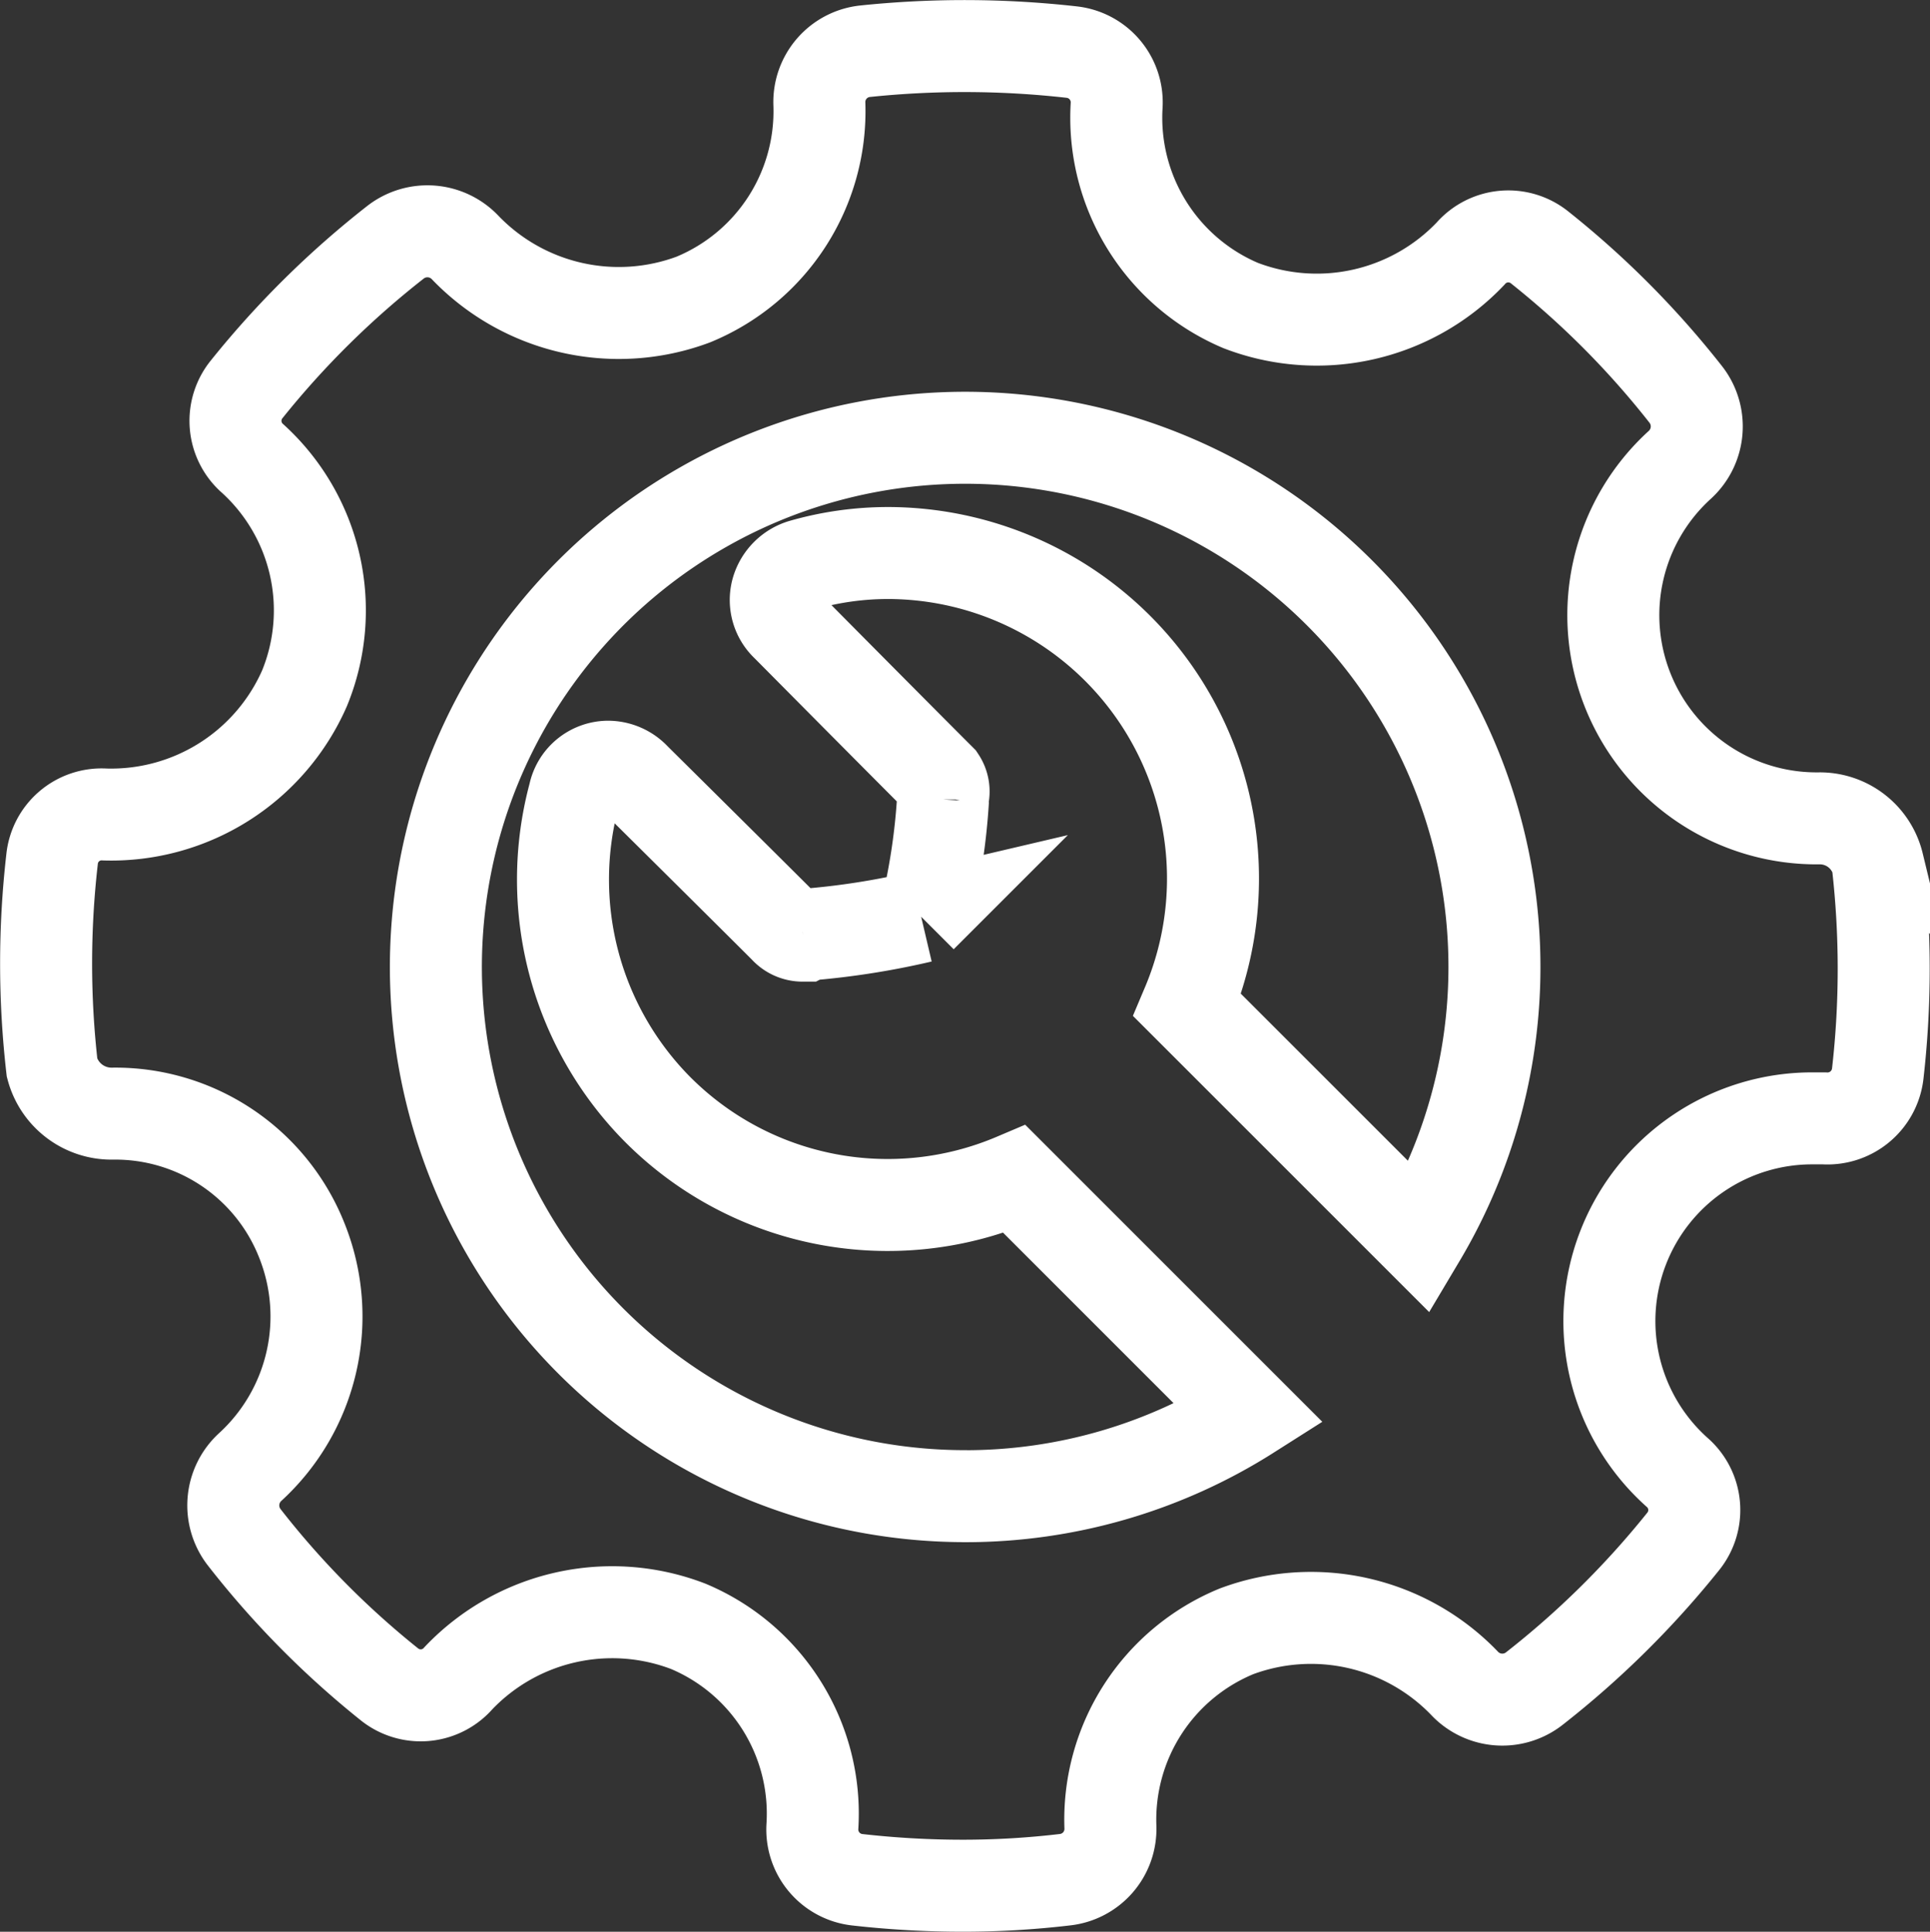
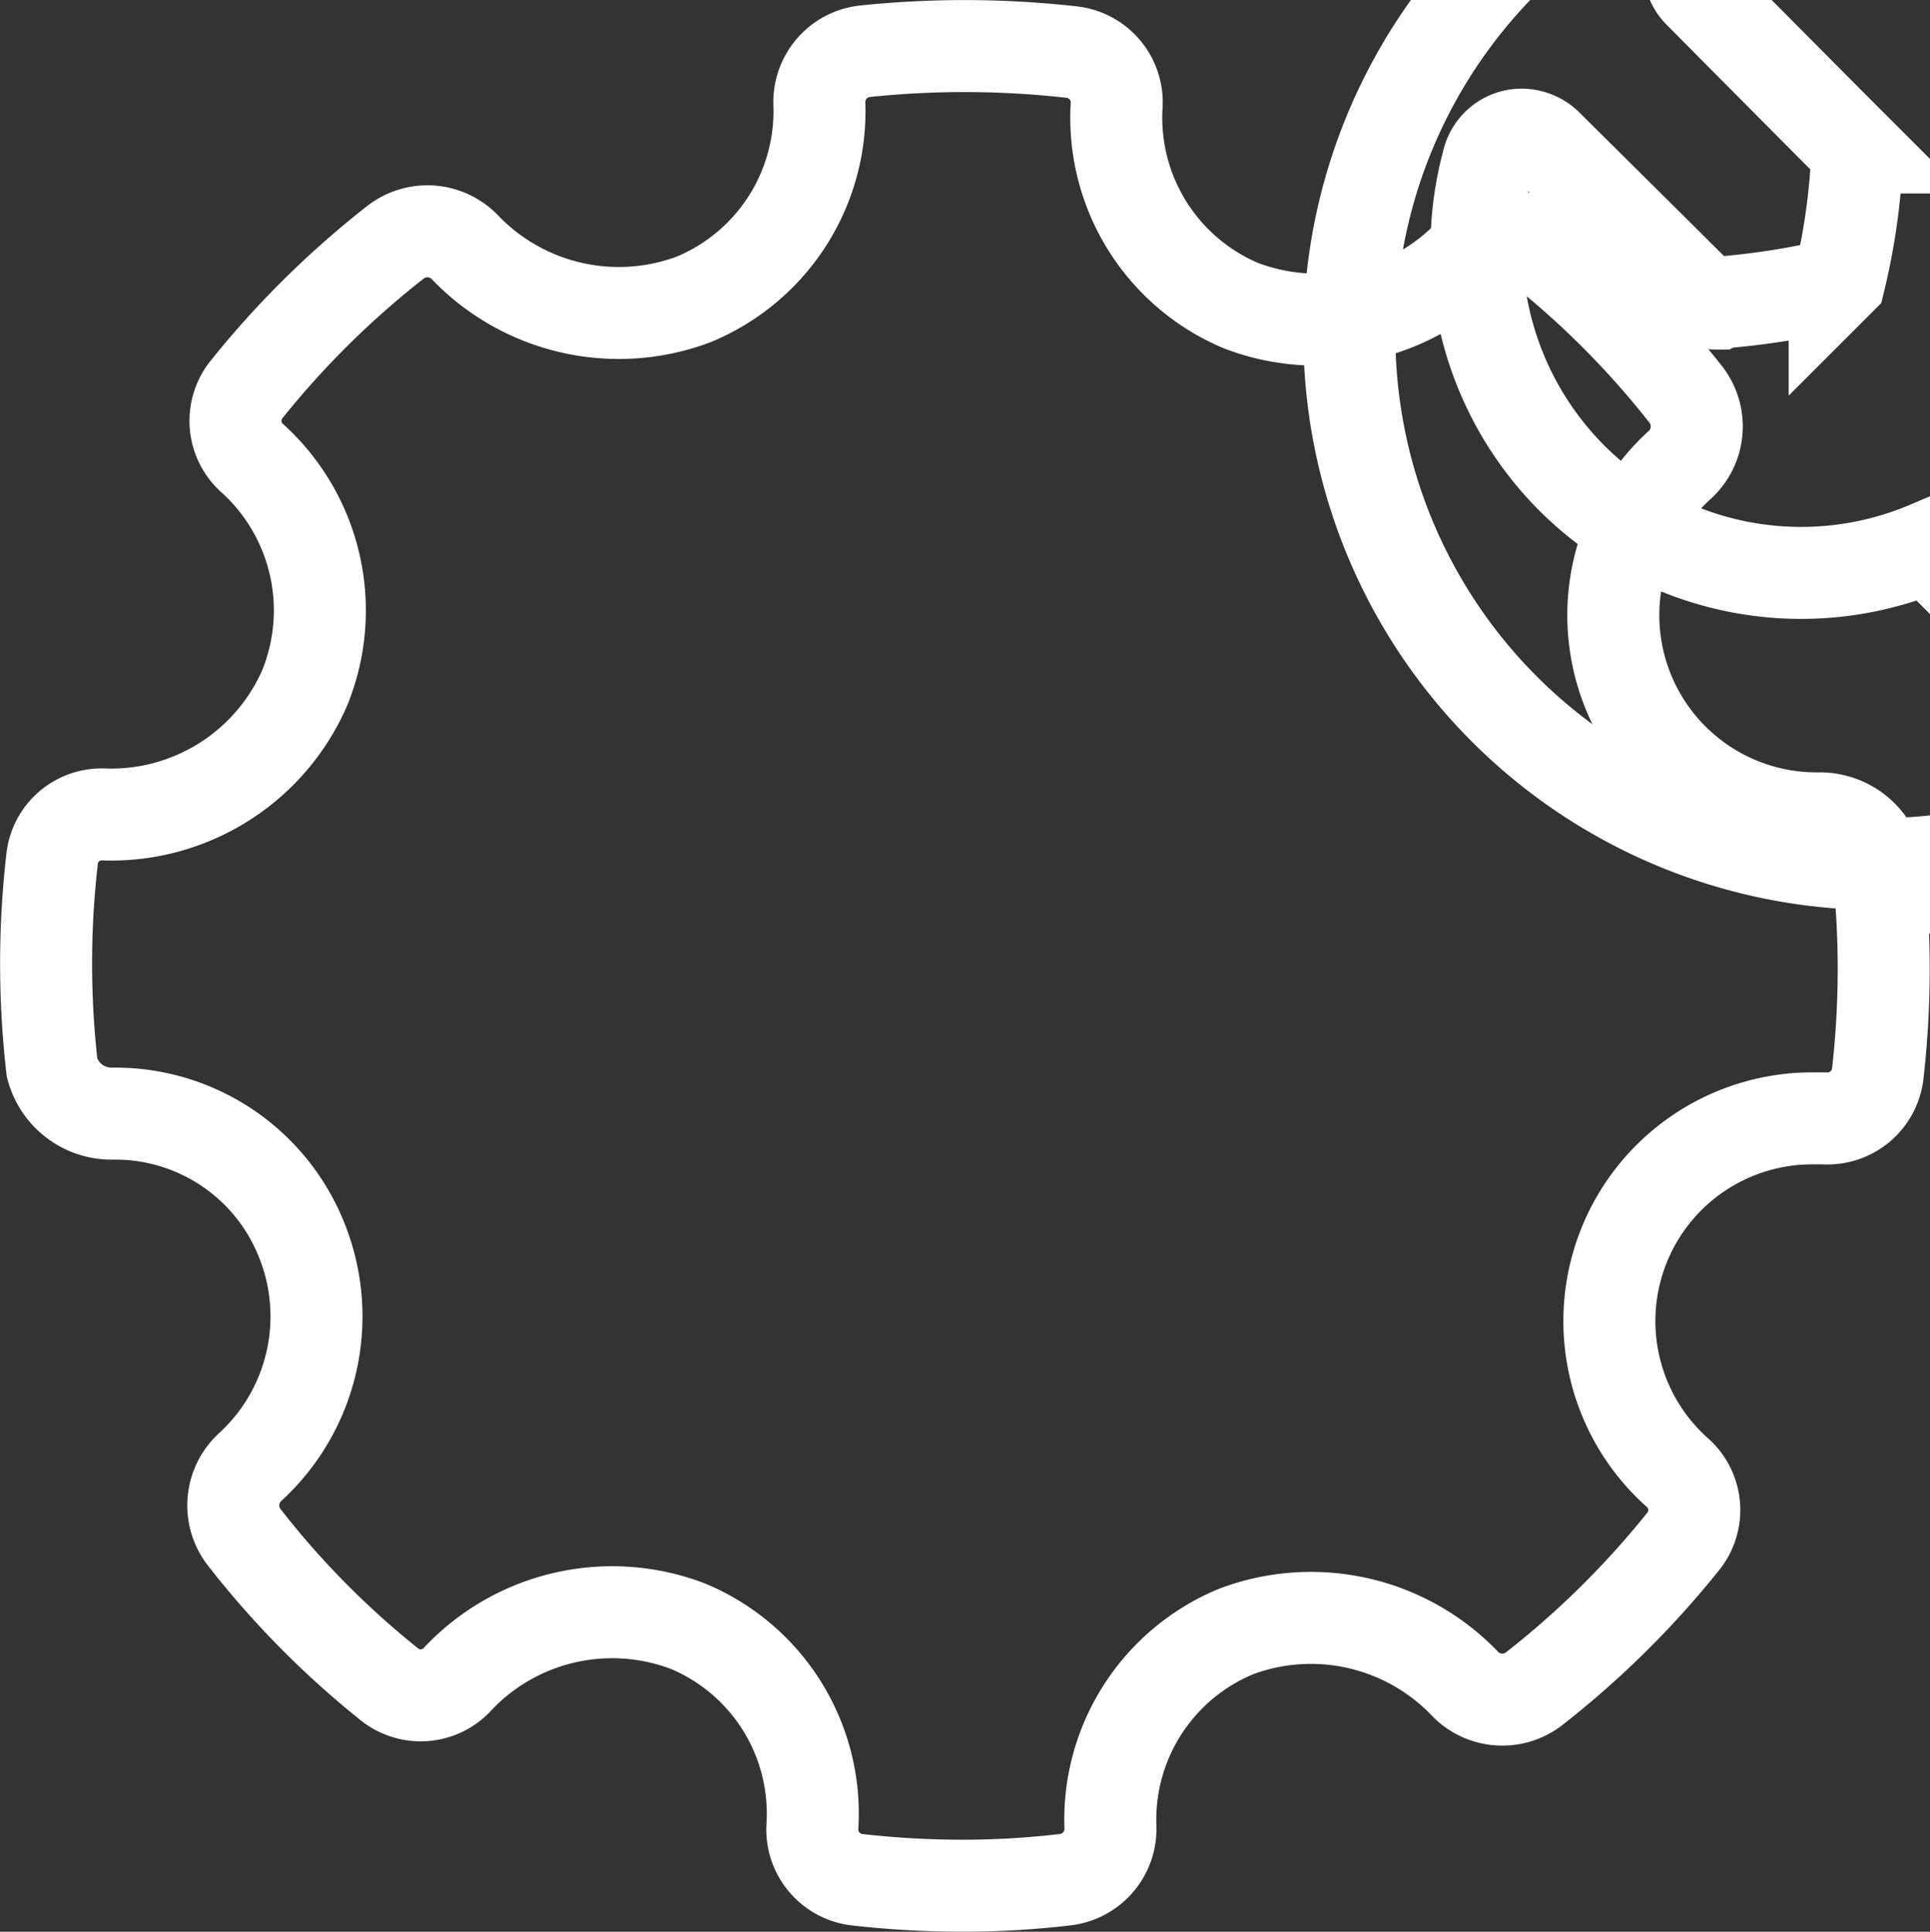
<svg xmlns="http://www.w3.org/2000/svg" viewBox="0 0 41.956 42.001">
  <rect x="0" y="0" width="41.956" height="42.001" fill="#333333" stroke="none" />
-   <path d="M40.825 18.787a1.3 1.3 0 0 0-1.275-.994 4.418 4.418 0 0 1-3.025-7.693 1.131 1.131 0 0 0 .13-1.513 19.34 19.34 0 0 0-3.176-3.2 1.087 1.087 0 0 0-1.513.13 4.613 4.613 0 0 1-4.992 1.127 4.434 4.434 0 0 1-2.7-4.343 1.1 1.1 0 0 0-.973-1.168 20.836 20.836 0 0 0-4.495-.019 1.111 1.111 0 0 0-.994 1.145 4.428 4.428 0 0 1-2.744 4.255A4.631 4.631 0 0 1 10.12 5.39a1.131 1.131 0 0 0-1.513-.13 19.726 19.726 0 0 0-3.241 3.2 1.087 1.087 0 0 0 .13 1.513 4.463 4.463 0 0 1 1.124 4.992 4.592 4.592 0 0 1-4.343 2.744 1.082 1.082 0 0 0-1.145.972 19.917 19.917 0 0 0 0 4.538 1.336 1.336 0 0 0 1.318.994 4.36 4.36 0 0 1 4.106 2.744 4.44 4.44 0 0 1-1.125 4.947 1.131 1.131 0 0 0-.13 1.51 19.213 19.213 0 0 0 3.155 3.2 1.087 1.087 0 0 0 1.513-.13 4.613 4.613 0 0 1 4.992-1.124 4.415 4.415 0 0 1 2.7 4.343 1.1 1.1 0 0 0 .972 1.167 20.443 20.443 0 0 0 2.312.13 18.847 18.847 0 0 0 2.2-.13 1.111 1.111 0 0 0 .994-1.145 4.428 4.428 0 0 1 2.744-4.257 4.631 4.631 0 0 1 4.948 1.124 1.128 1.128 0 0 0 1.513.13 19.726 19.726 0 0 0 3.241-3.2 1.087 1.087 0 0 0-.13-1.513 4.408 4.408 0 0 1 2.96-7.693h.238a1.1 1.1 0 0 0 1.167-.972 20.106 20.106 0 0 0 0-4.559zM20.967 32.53a11.506 11.506 0 1 1 9.9-5.618l-5.056-5.056a7.077 7.077 0 0 0-6.5-9.832 6.77 6.77 0 0 0-1.858.259.816.816 0 0 0-.562.562.757.757 0 0 0 .216.756s2.485 2.507 3.328 3.349a.468.468 0 0 1 .065.367v.065a14.08 14.08 0 0 1-.367 2.442l-.043.043-.065.065a16.793 16.793 0 0 1-2.485.389h0l-.043.022h-.043a.509.509 0 0 1-.389-.173c-.864-.864-3.263-3.241-3.263-3.241a.8.8 0 0 0-.583-.259.757.757 0 0 0-.735.605 7.1 7.1 0 0 0 1.815 6.85 7.058 7.058 0 0 0 7.757 1.513l5.1 5.1a11.5 11.5 0 0 1-6.18 1.793zm0 0" fill="none" stroke="#fff" stroke-width="2" />
+   <path d="M40.825 18.787a1.3 1.3 0 0 0-1.275-.994 4.418 4.418 0 0 1-3.025-7.693 1.131 1.131 0 0 0 .13-1.513 19.34 19.34 0 0 0-3.176-3.2 1.087 1.087 0 0 0-1.513.13 4.613 4.613 0 0 1-4.992 1.127 4.434 4.434 0 0 1-2.7-4.343 1.1 1.1 0 0 0-.973-1.168 20.836 20.836 0 0 0-4.495-.019 1.111 1.111 0 0 0-.994 1.145 4.428 4.428 0 0 1-2.744 4.255A4.631 4.631 0 0 1 10.12 5.39a1.131 1.131 0 0 0-1.513-.13 19.726 19.726 0 0 0-3.241 3.2 1.087 1.087 0 0 0 .13 1.513 4.463 4.463 0 0 1 1.124 4.992 4.592 4.592 0 0 1-4.343 2.744 1.082 1.082 0 0 0-1.145.972 19.917 19.917 0 0 0 0 4.538 1.336 1.336 0 0 0 1.318.994 4.36 4.36 0 0 1 4.106 2.744 4.44 4.44 0 0 1-1.125 4.947 1.131 1.131 0 0 0-.13 1.51 19.213 19.213 0 0 0 3.155 3.2 1.087 1.087 0 0 0 1.513-.13 4.613 4.613 0 0 1 4.992-1.124 4.415 4.415 0 0 1 2.7 4.343 1.1 1.1 0 0 0 .972 1.167 20.443 20.443 0 0 0 2.312.13 18.847 18.847 0 0 0 2.2-.13 1.111 1.111 0 0 0 .994-1.145 4.428 4.428 0 0 1 2.744-4.257 4.631 4.631 0 0 1 4.948 1.124 1.128 1.128 0 0 0 1.513.13 19.726 19.726 0 0 0 3.241-3.2 1.087 1.087 0 0 0-.13-1.513 4.408 4.408 0 0 1 2.96-7.693h.238a1.1 1.1 0 0 0 1.167-.972 20.106 20.106 0 0 0 0-4.559za11.506 11.506 0 1 1 9.9-5.618l-5.056-5.056a7.077 7.077 0 0 0-6.5-9.832 6.77 6.77 0 0 0-1.858.259.816.816 0 0 0-.562.562.757.757 0 0 0 .216.756s2.485 2.507 3.328 3.349a.468.468 0 0 1 .065.367v.065a14.08 14.08 0 0 1-.367 2.442l-.043.043-.065.065a16.793 16.793 0 0 1-2.485.389h0l-.043.022h-.043a.509.509 0 0 1-.389-.173c-.864-.864-3.263-3.241-3.263-3.241a.8.8 0 0 0-.583-.259.757.757 0 0 0-.735.605 7.1 7.1 0 0 0 1.815 6.85 7.058 7.058 0 0 0 7.757 1.513l5.1 5.1a11.5 11.5 0 0 1-6.18 1.793zm0 0" fill="none" stroke="#fff" stroke-width="2" />
</svg>